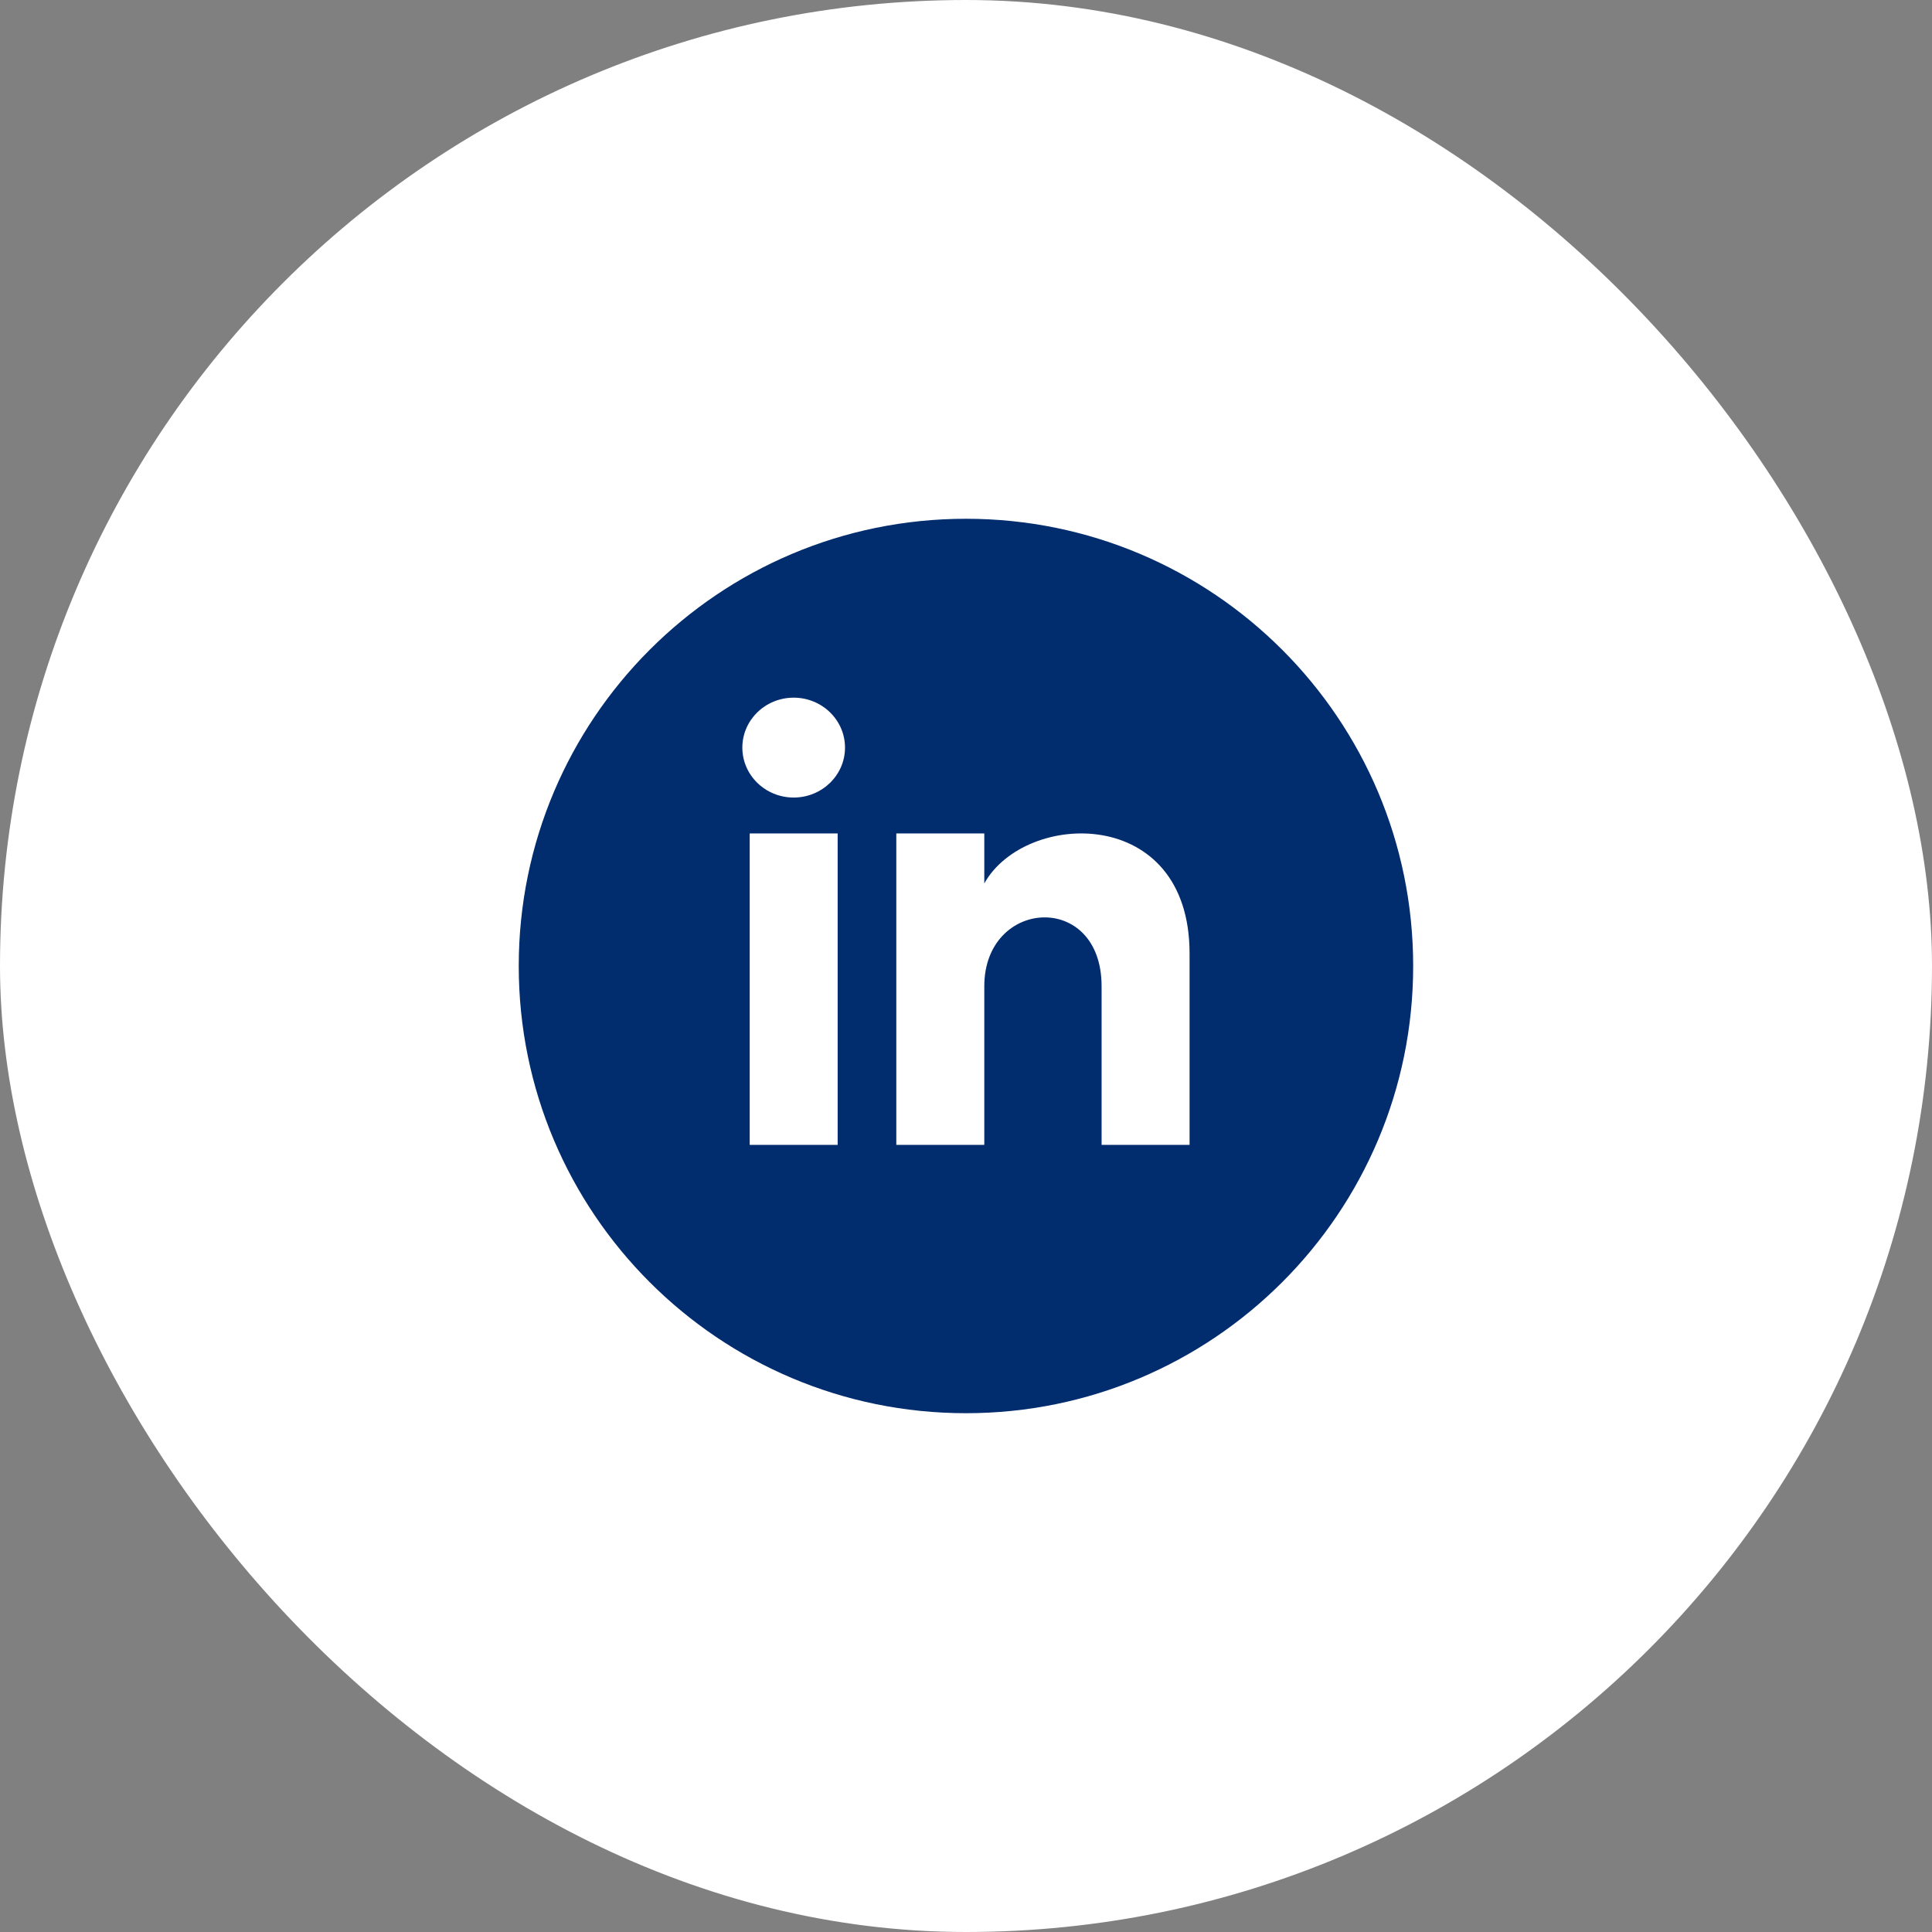
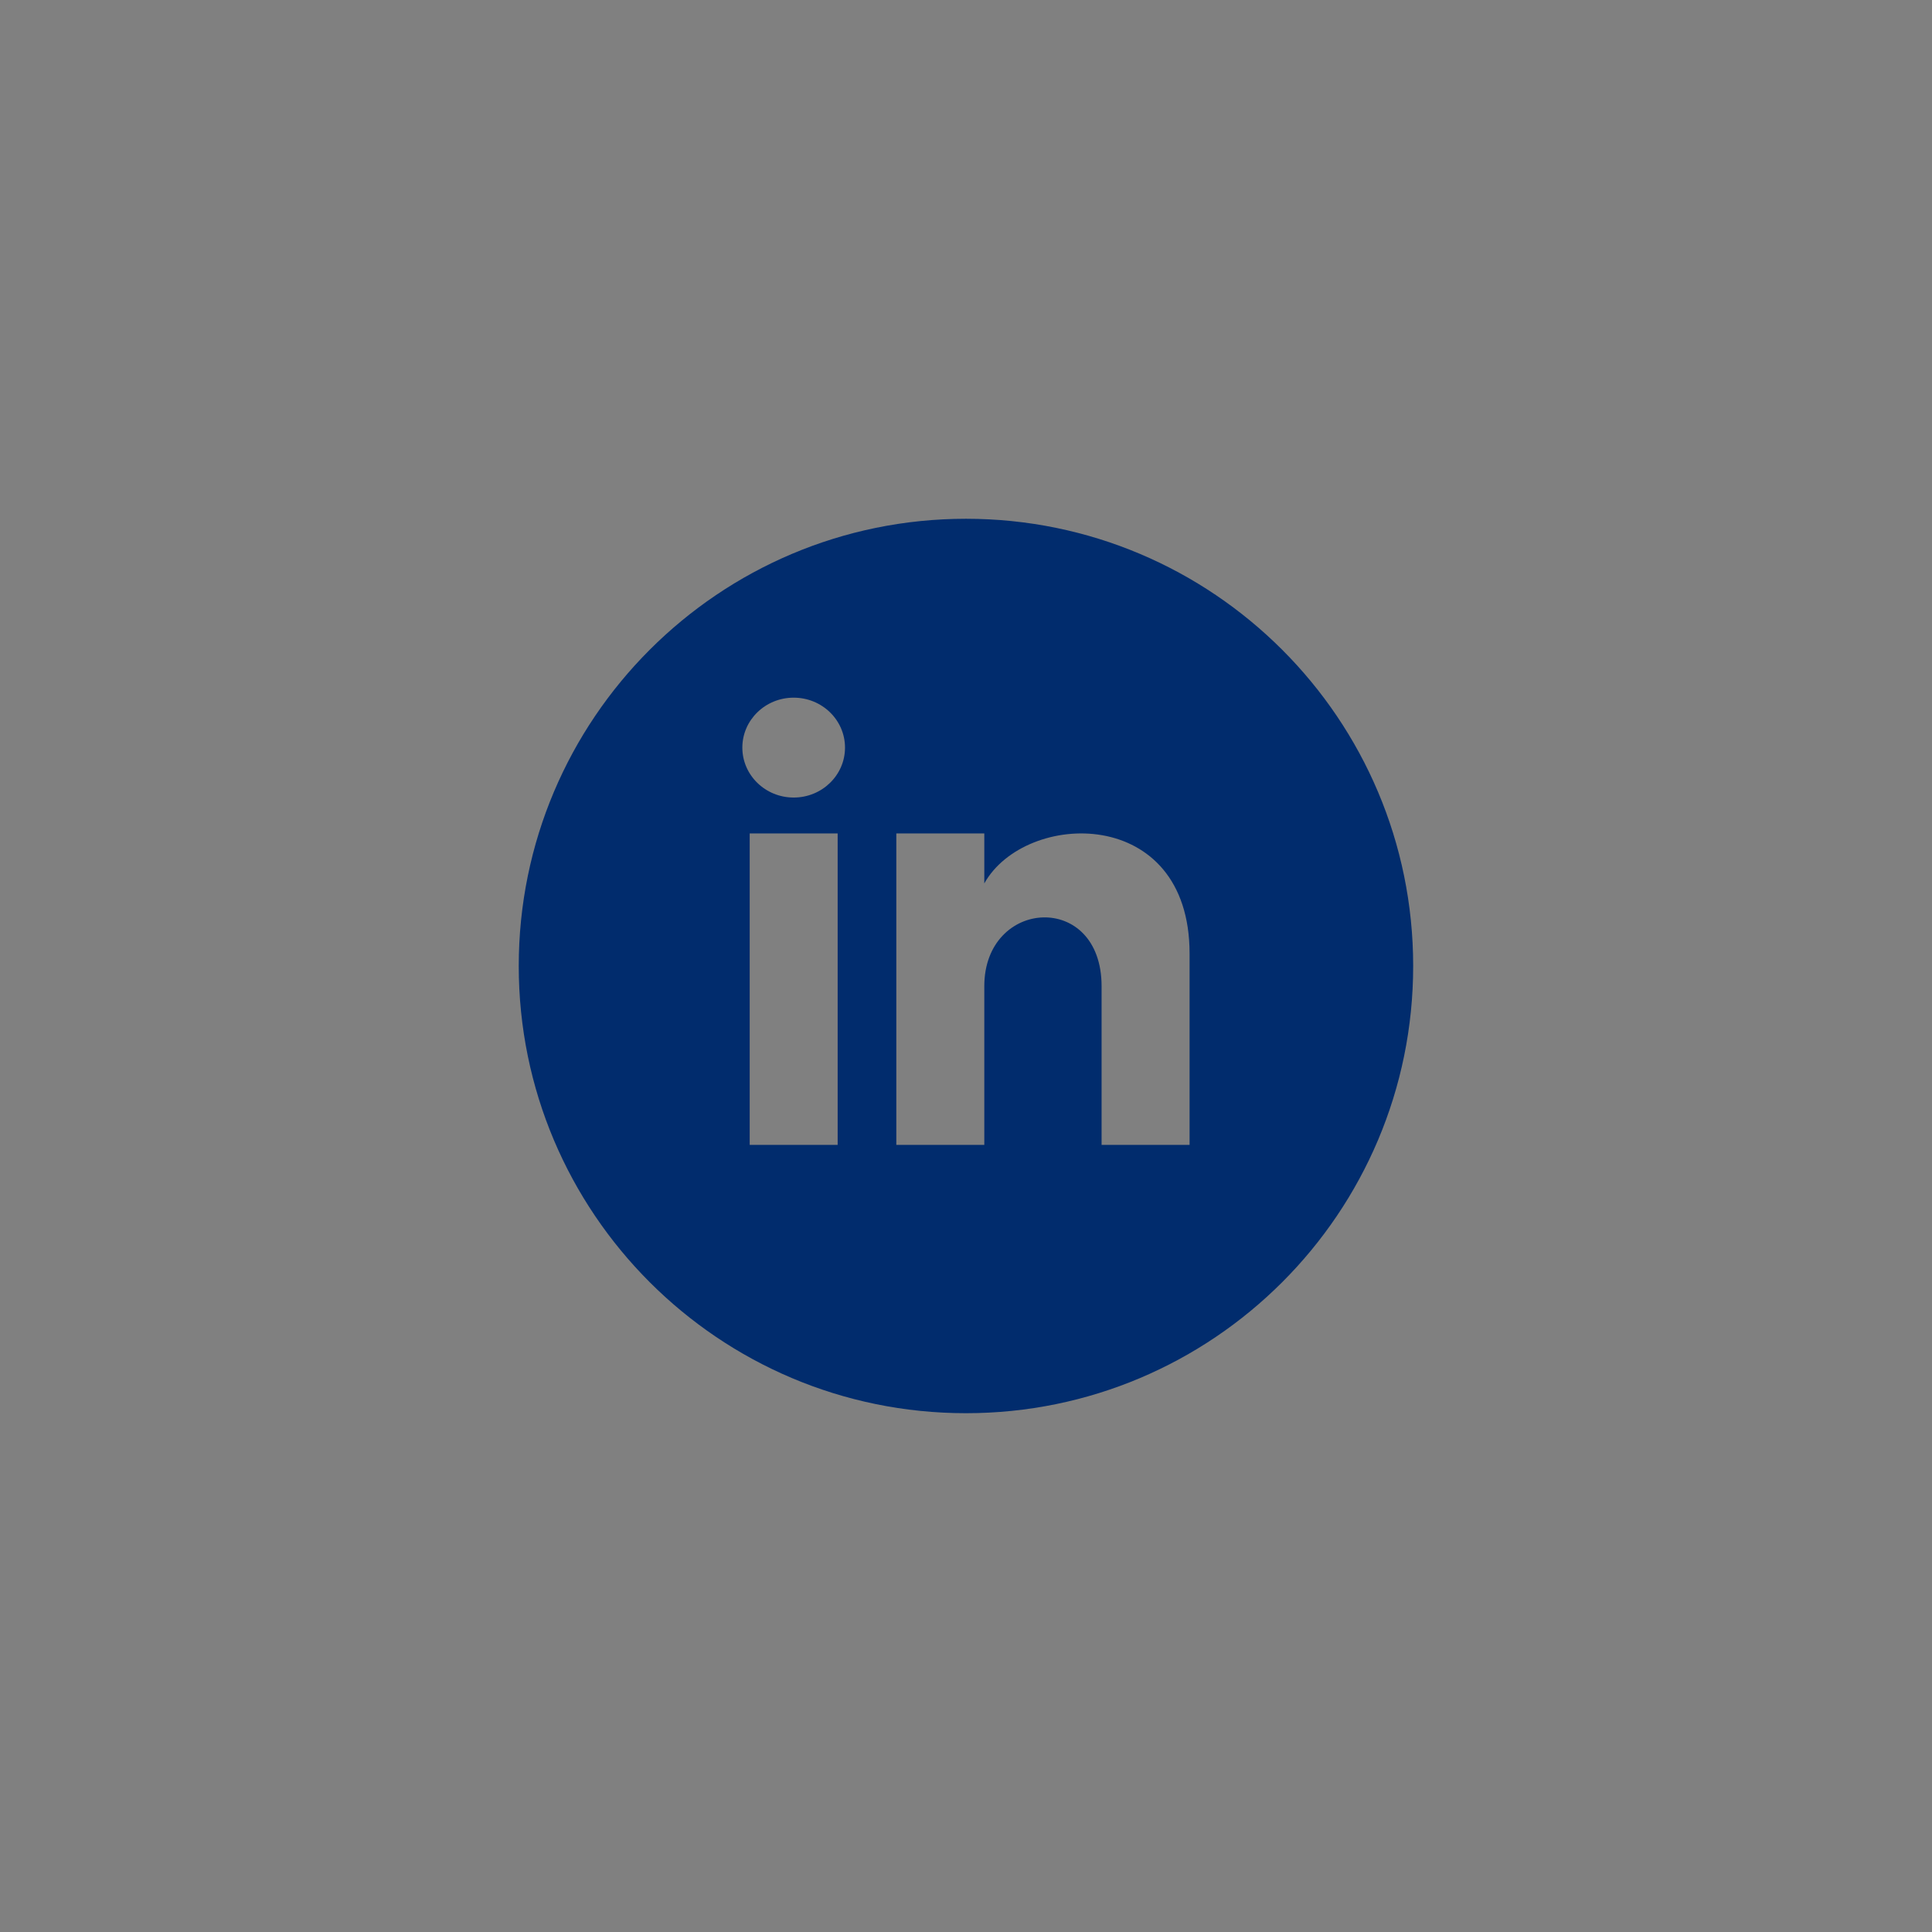
<svg xmlns="http://www.w3.org/2000/svg" width="72" height="72" viewBox="0 0 72 72" fill="none">
  <rect x="0" y="0" width="72" height="72" fill="#808080" stroke="none" />
-   <rect width="72" height="72" rx="36" fill="white" />
  <path d="M35.999 52.666C45.203 52.666 52.665 45.204 52.665 36C52.665 26.795 45.203 19.333 35.999 19.333C26.794 19.333 19.332 26.795 19.332 36C19.332 45.204 26.794 52.666 35.999 52.666ZM27.939 31.06H31.217V42.666H27.939V31.06ZM27.665 27.861C27.665 26.833 28.522 26 29.578 26C30.634 26 31.491 26.833 31.491 27.861C31.491 28.889 30.635 29.722 29.578 29.722C28.522 29.722 27.665 28.889 27.665 27.861ZM41.053 42.666V36.754C41.053 33.2 36.682 33.469 36.682 36.754V42.666H33.403V31.06H36.682V32.922C38.207 30.194 44.332 29.992 44.332 35.535V42.666H41.053Z" fill="#012C6D" />
</svg>